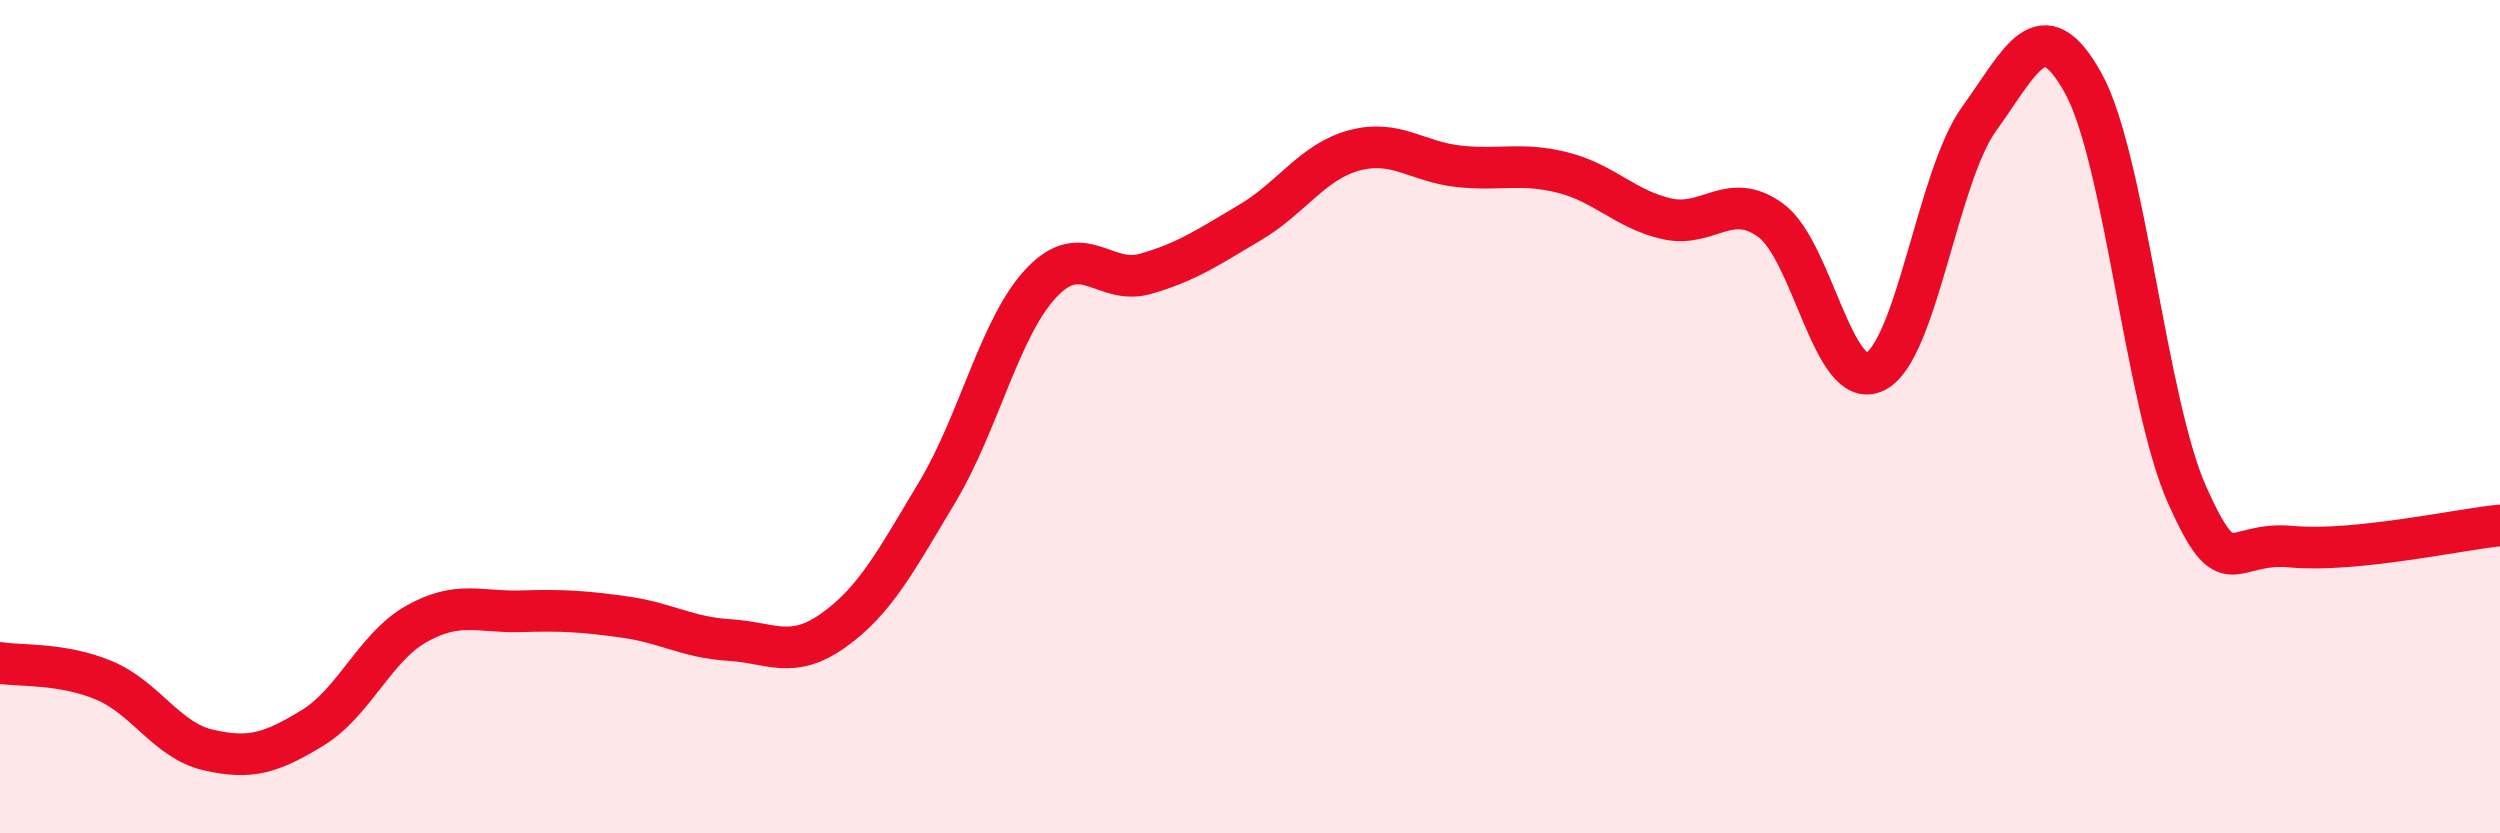
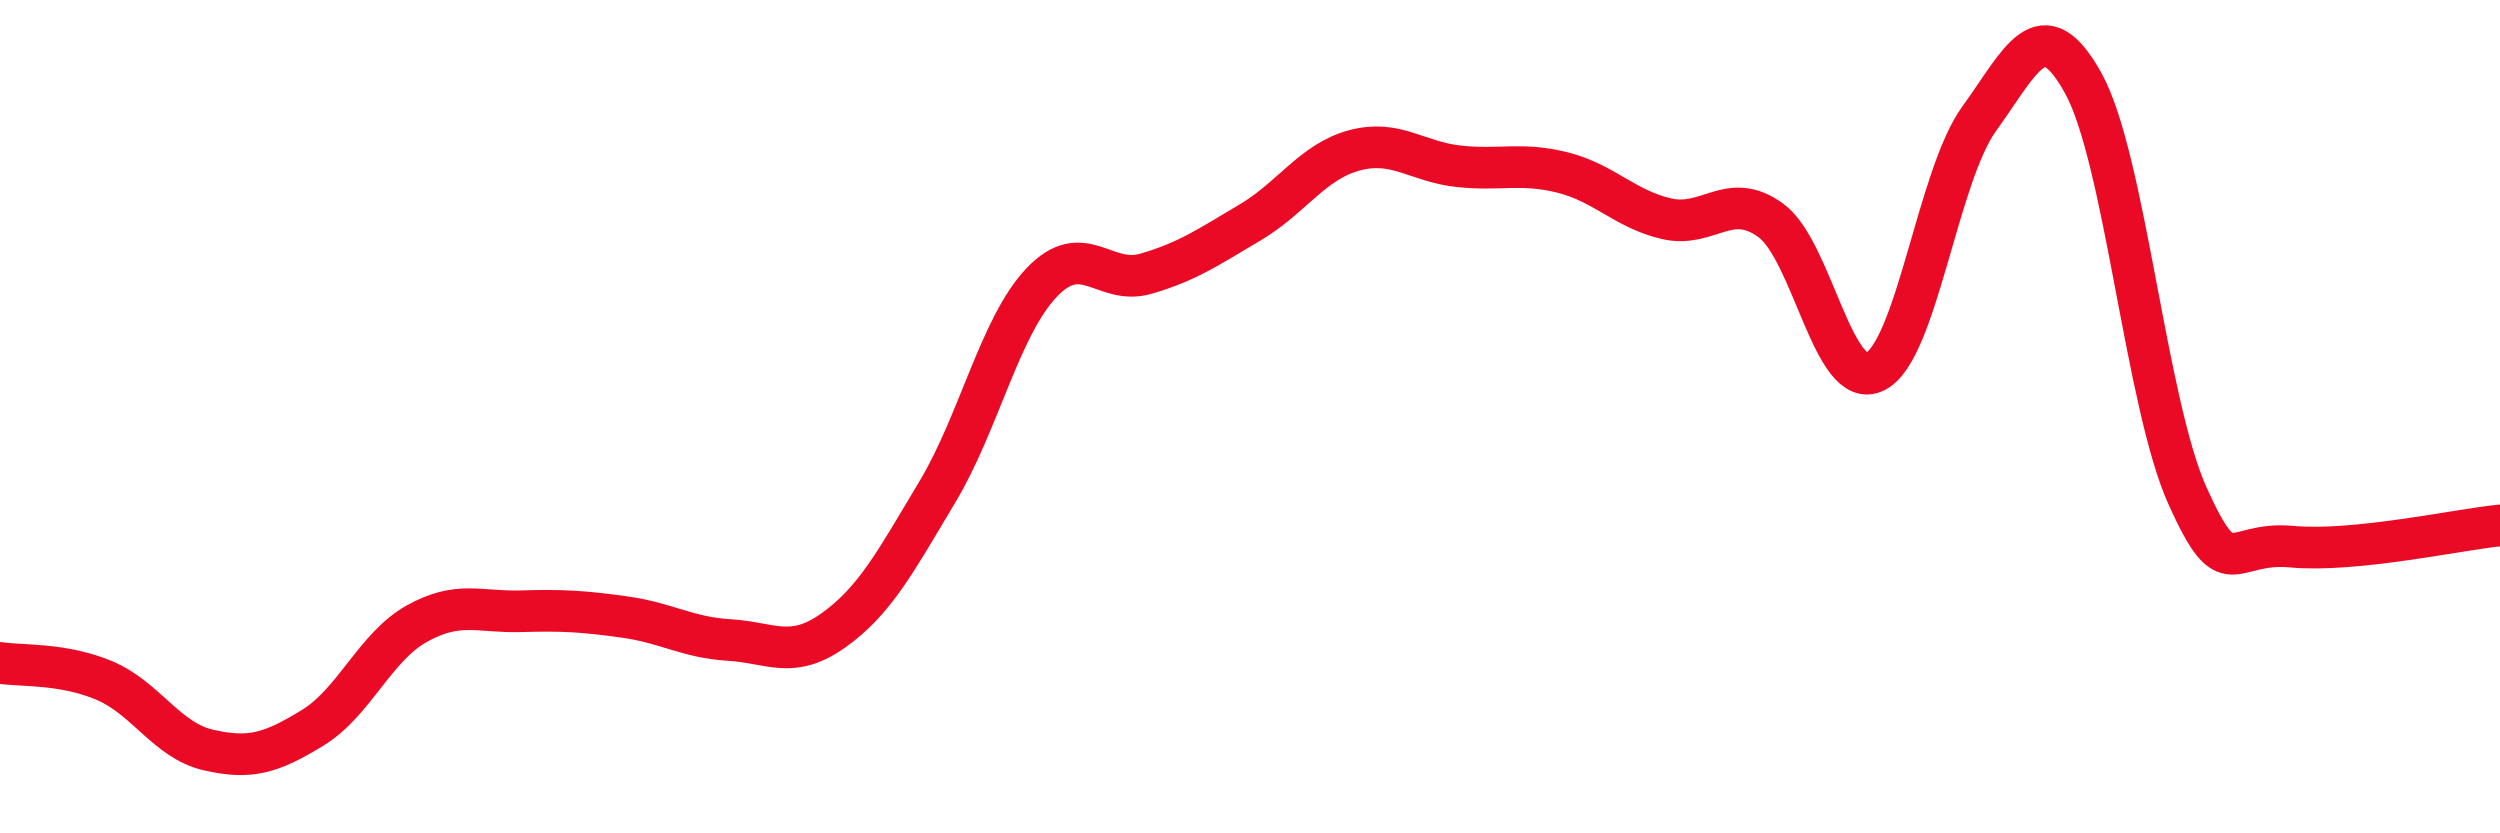
<svg xmlns="http://www.w3.org/2000/svg" width="60" height="20" viewBox="0 0 60 20">
-   <path d="M 0,15.91 C 0.5,15.99 1.5,15.91 2.5,16.33 C 3.5,16.75 4,17.77 5,18 C 6,18.23 6.5,18.08 7.5,17.47 C 8.5,16.86 9,15.53 10,14.97 C 11,14.41 11.5,14.7 12.5,14.67 C 13.5,14.64 14,14.67 15,14.81 C 16,14.95 16.5,15.3 17.5,15.36 C 18.5,15.42 19,15.84 20,15.13 C 21,14.42 21.5,13.47 22.5,11.8 C 23.5,10.13 24,7.83 25,6.78 C 26,5.73 26.5,6.86 27.5,6.57 C 28.5,6.28 29,5.93 30,5.34 C 31,4.75 31.5,3.88 32.5,3.61 C 33.5,3.34 34,3.88 35,3.99 C 36,4.1 36.5,3.89 37.5,4.14 C 38.5,4.39 39,5.02 40,5.25 C 41,5.48 41.5,4.56 42.5,5.29 C 43.5,6.02 44,9.41 45,8.92 C 46,8.43 46.5,4.23 47.5,2.85 C 48.5,1.47 49,0.19 50,2 C 51,3.81 51.5,9.68 52.5,11.9 C 53.5,14.12 53.5,12.98 55,13.12 C 56.5,13.26 59,12.71 60,12.61L60 20L0 20Z" fill="#EB0A25" opacity="0.1" stroke-linecap="round" stroke-linejoin="round" />
  <path d="M 0,15.91 C 0.5,15.99 1.5,15.91 2.5,16.33 C 3.5,16.75 4,17.77 5,18 C 6,18.23 6.5,18.08 7.5,17.47 C 8.5,16.86 9,15.53 10,14.97 C 11,14.41 11.5,14.7 12.5,14.67 C 13.5,14.64 14,14.67 15,14.81 C 16,14.95 16.5,15.3 17.5,15.36 C 18.5,15.42 19,15.84 20,15.13 C 21,14.42 21.5,13.47 22.5,11.8 C 23.5,10.13 24,7.83 25,6.78 C 26,5.73 26.5,6.86 27.5,6.57 C 28.5,6.28 29,5.93 30,5.34 C 31,4.75 31.5,3.88 32.5,3.61 C 33.5,3.34 34,3.88 35,3.99 C 36,4.1 36.5,3.89 37.5,4.14 C 38.5,4.39 39,5.02 40,5.25 C 41,5.48 41.5,4.56 42.5,5.29 C 43.5,6.02 44,9.41 45,8.92 C 46,8.43 46.5,4.23 47.5,2.85 C 48.5,1.47 49,0.19 50,2 C 51,3.81 51.5,9.68 52.5,11.9 C 53.5,14.12 53.5,12.98 55,13.12 C 56.5,13.26 59,12.71 60,12.61" stroke="#EB0A25" stroke-width="1" fill="none" stroke-linecap="round" stroke-linejoin="round" />
</svg>